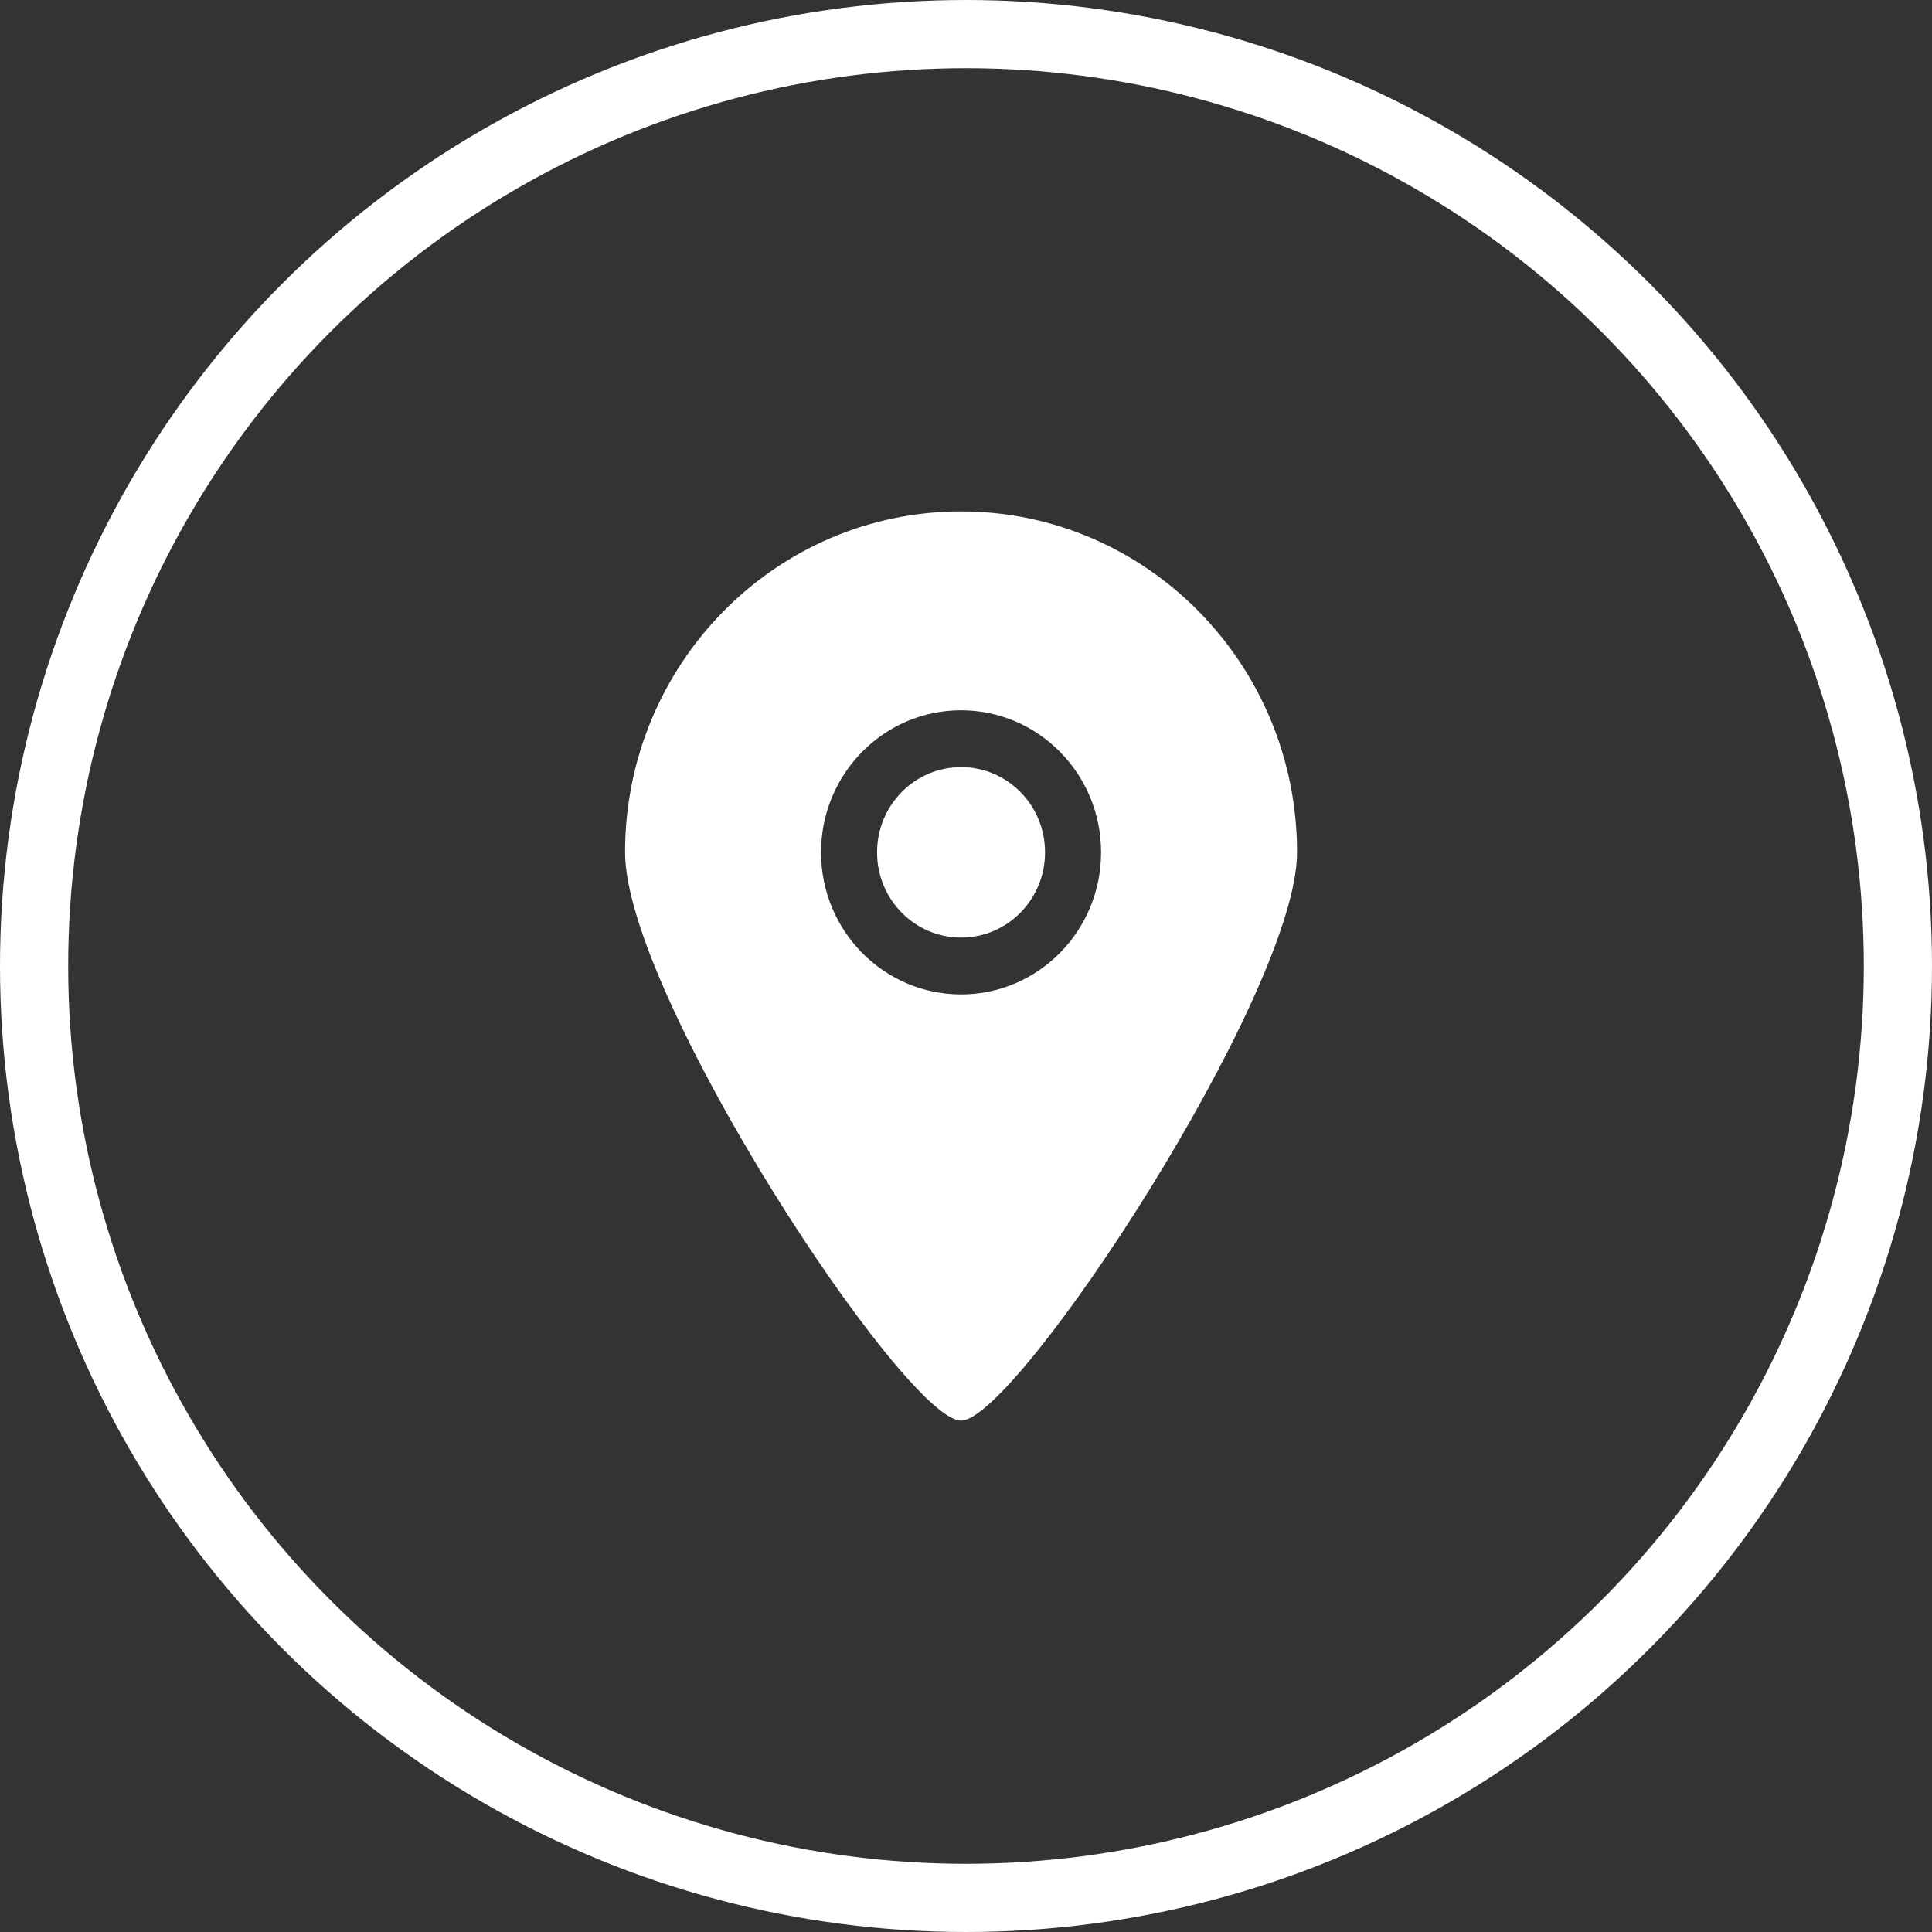
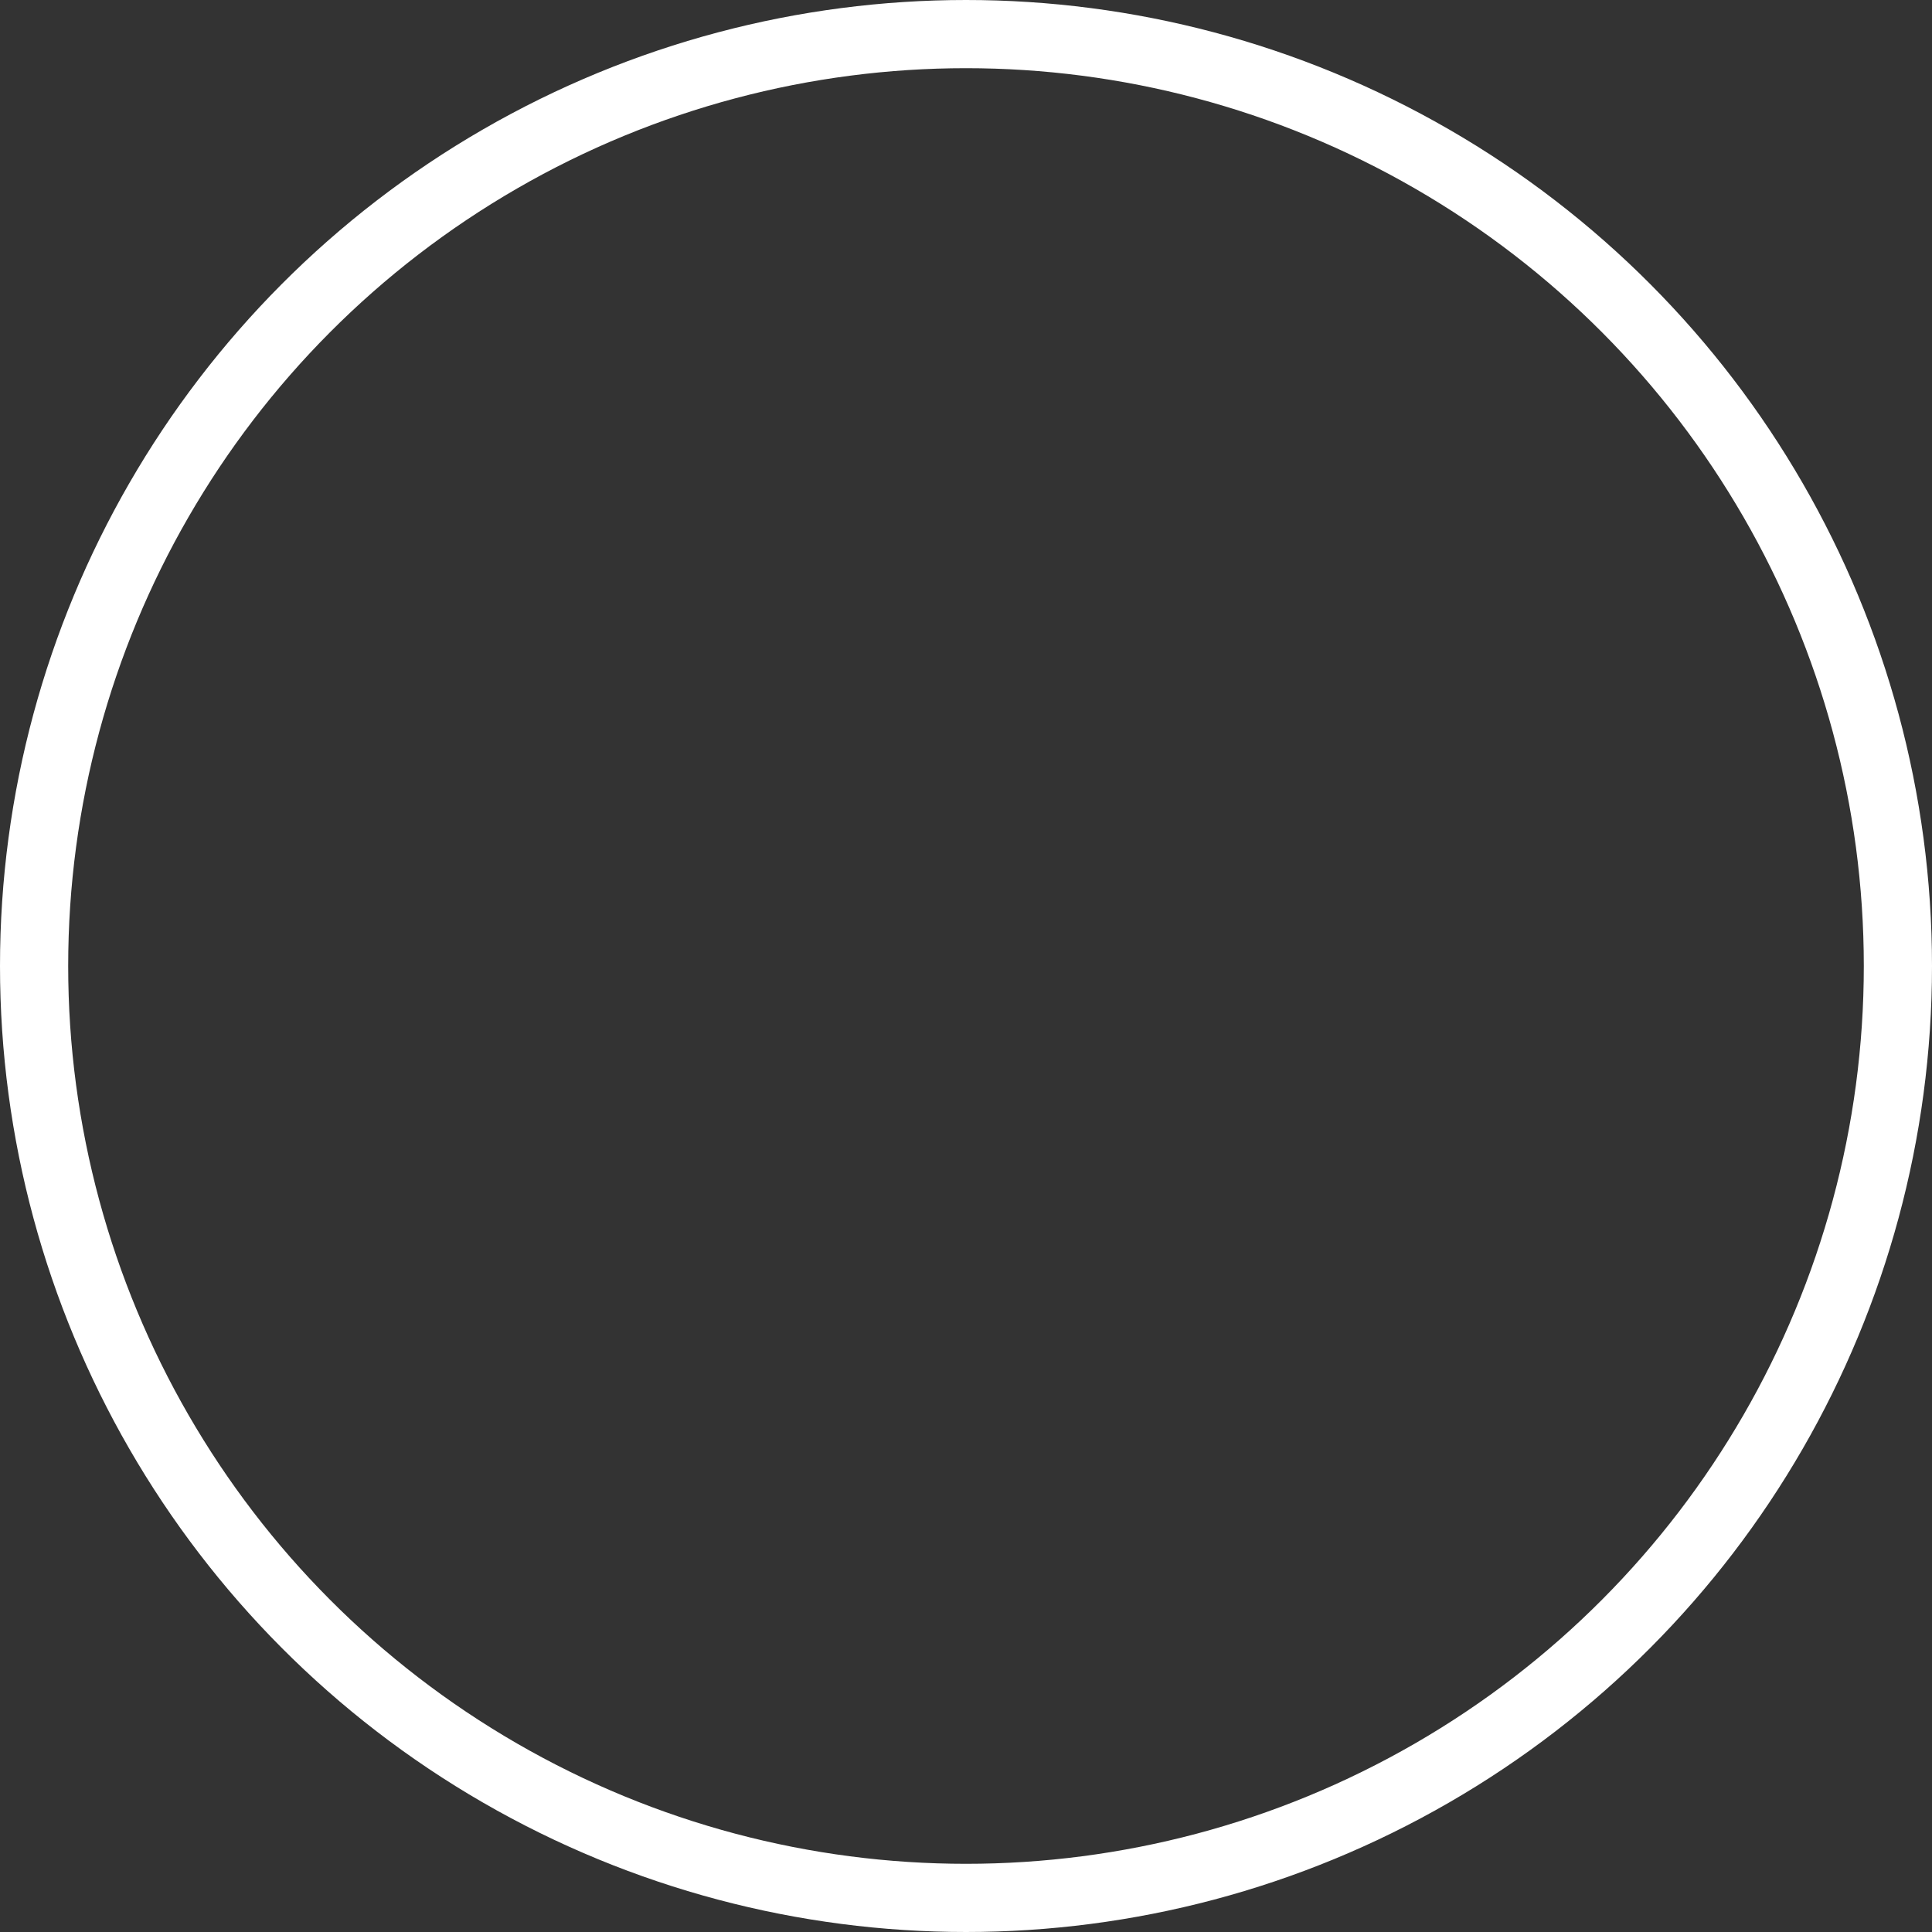
<svg xmlns="http://www.w3.org/2000/svg" width="34" height="34" viewBox="0 0 34 34" fill="none">
  <rect x="0" y="0" width="34" height="34" fill="#333333" stroke="none" />
  <circle cx="17" cy="17" r="16.4" stroke="white" stroke-width="1.2" />
-   <path fill-rule="evenodd" clip-rule="evenodd" d="M16.913 13.5C16.097 13.5 15.435 14.171 15.435 15C15.435 15.829 16.097 16.5 16.913 16.5C17.73 16.5 18.391 15.829 18.391 15C18.391 14.171 17.73 13.5 16.913 13.5ZM16.913 17.5C15.553 17.5 14.449 16.381 14.449 15C14.449 13.619 15.553 12.5 16.913 12.5C18.273 12.5 19.377 13.619 19.377 15C19.377 16.381 18.273 17.5 16.913 17.5ZM16.913 9C13.648 9 11 11.687 11 15C11 17.509 15.93 25.006 16.913 25C17.881 25.006 22.826 17.475 22.826 15C22.826 11.687 20.178 9 16.913 9Z" fill="white" />
</svg>